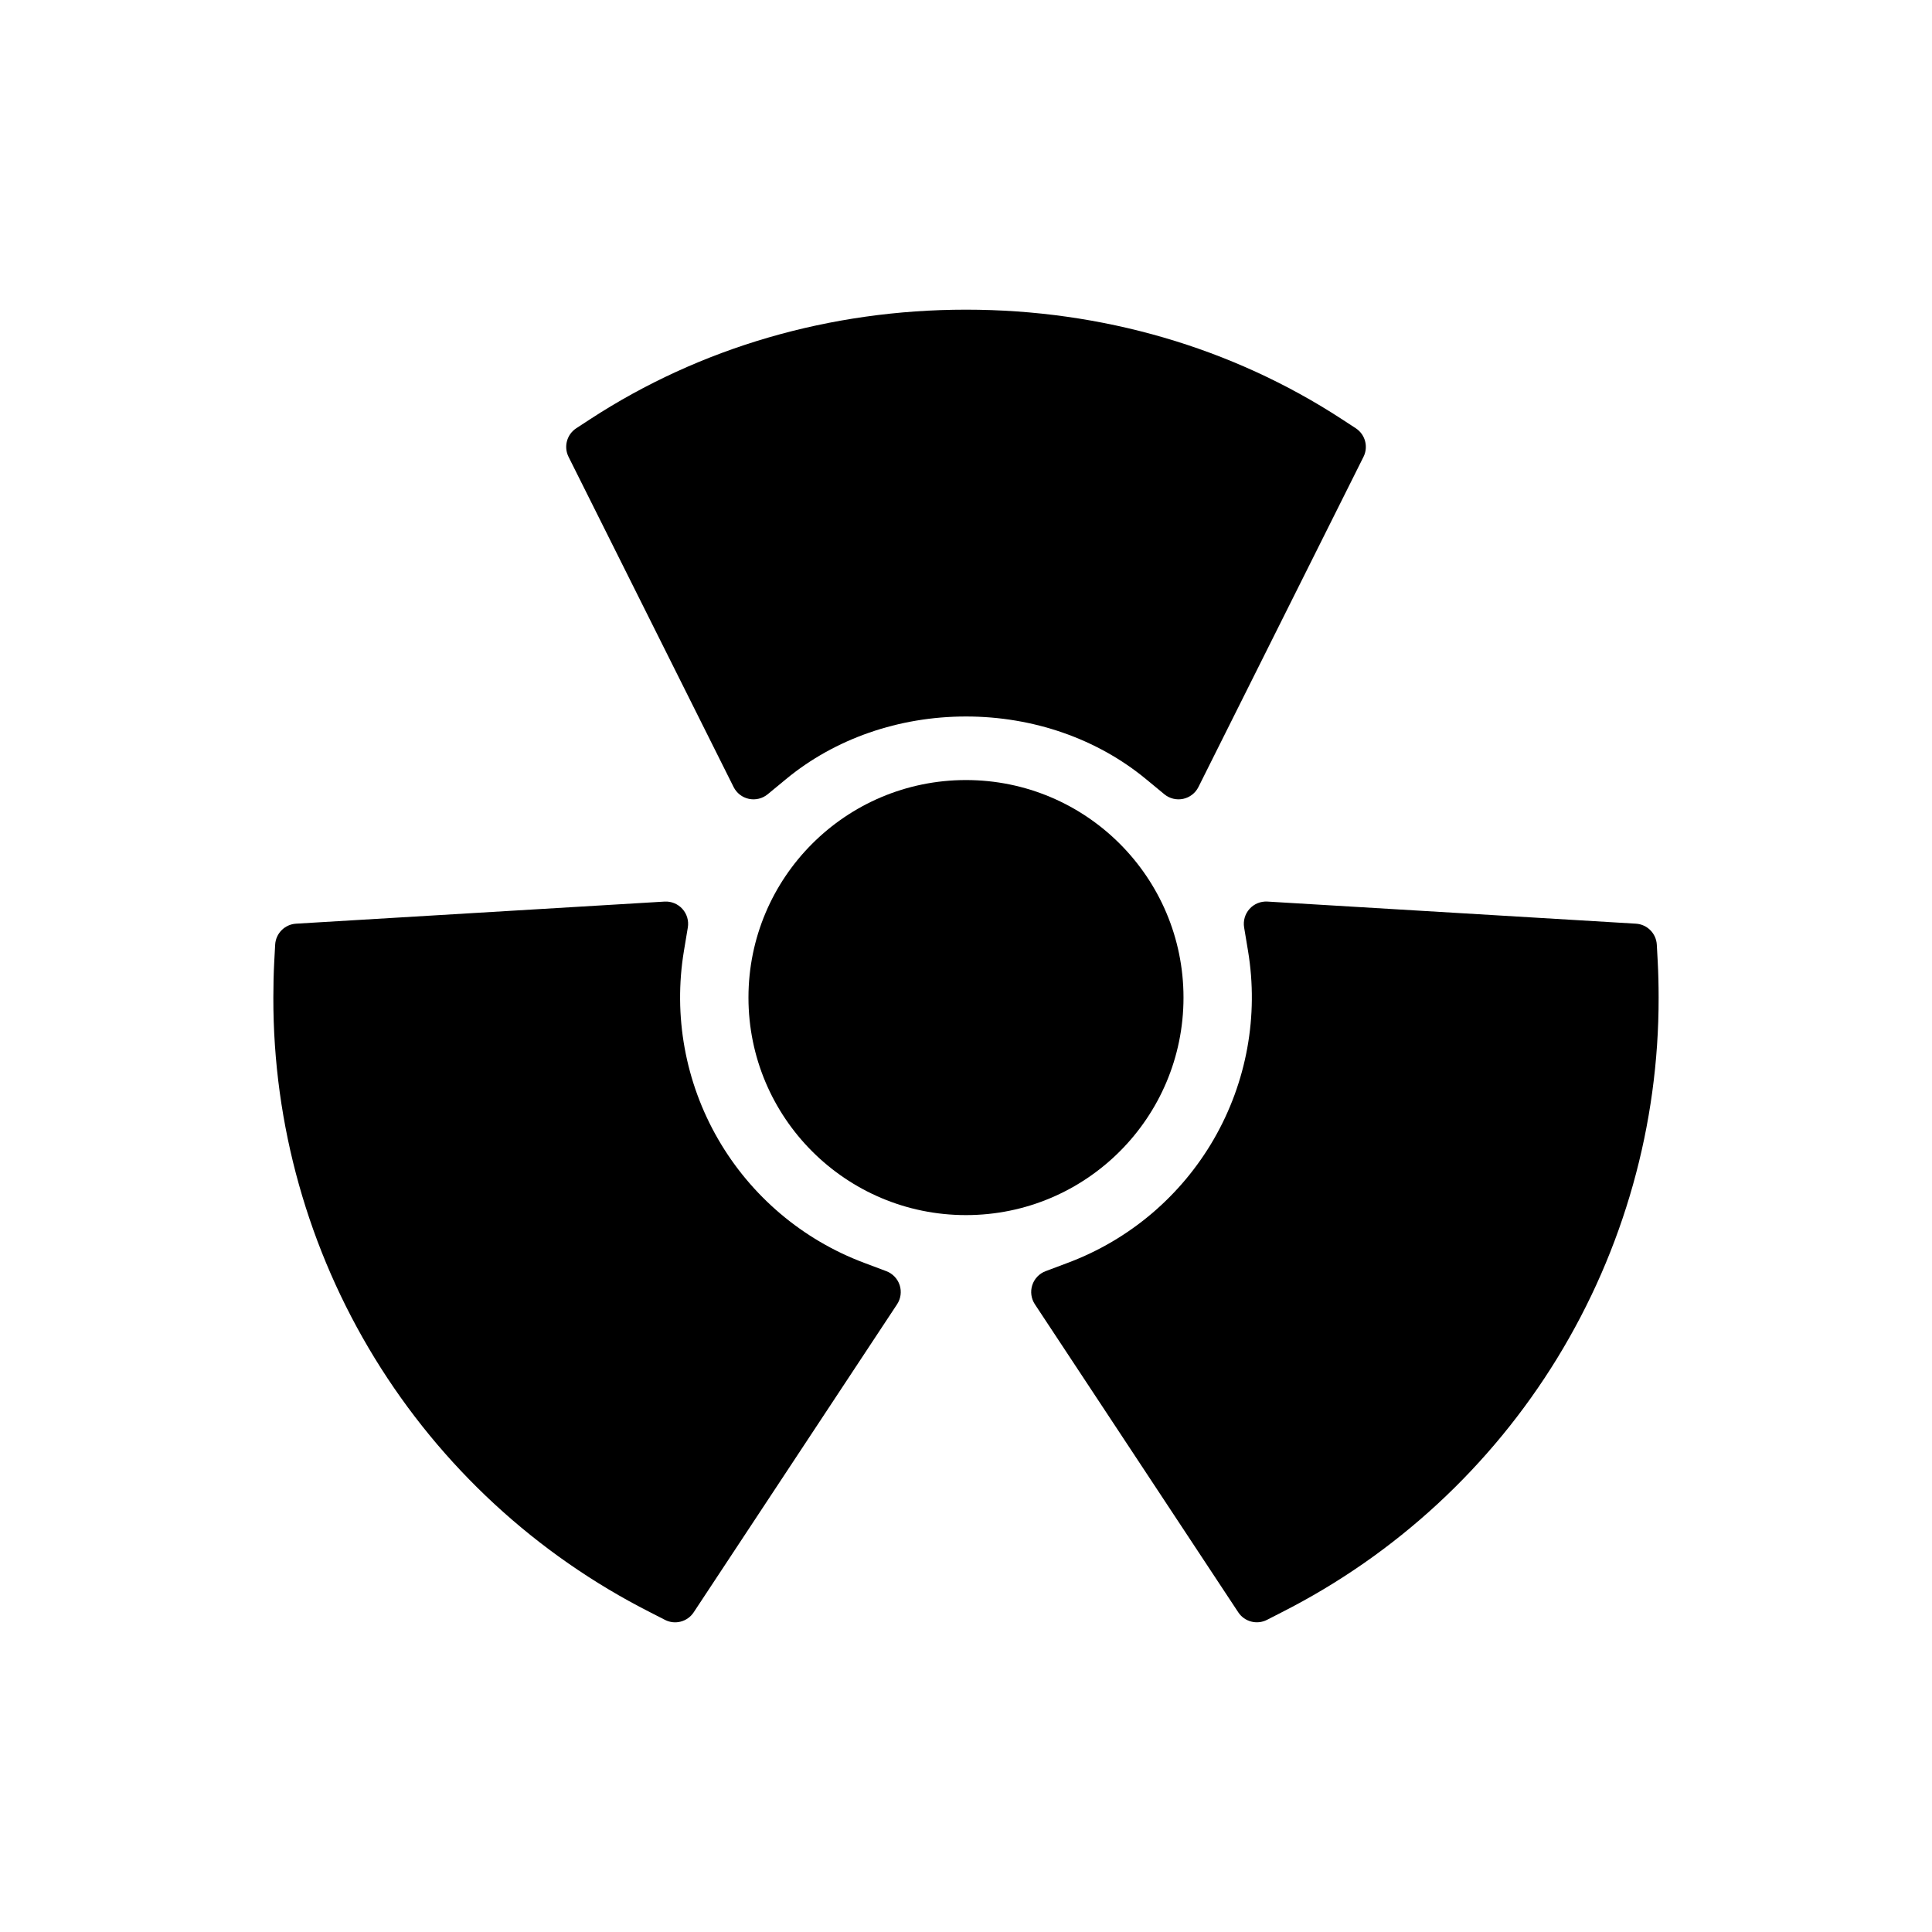
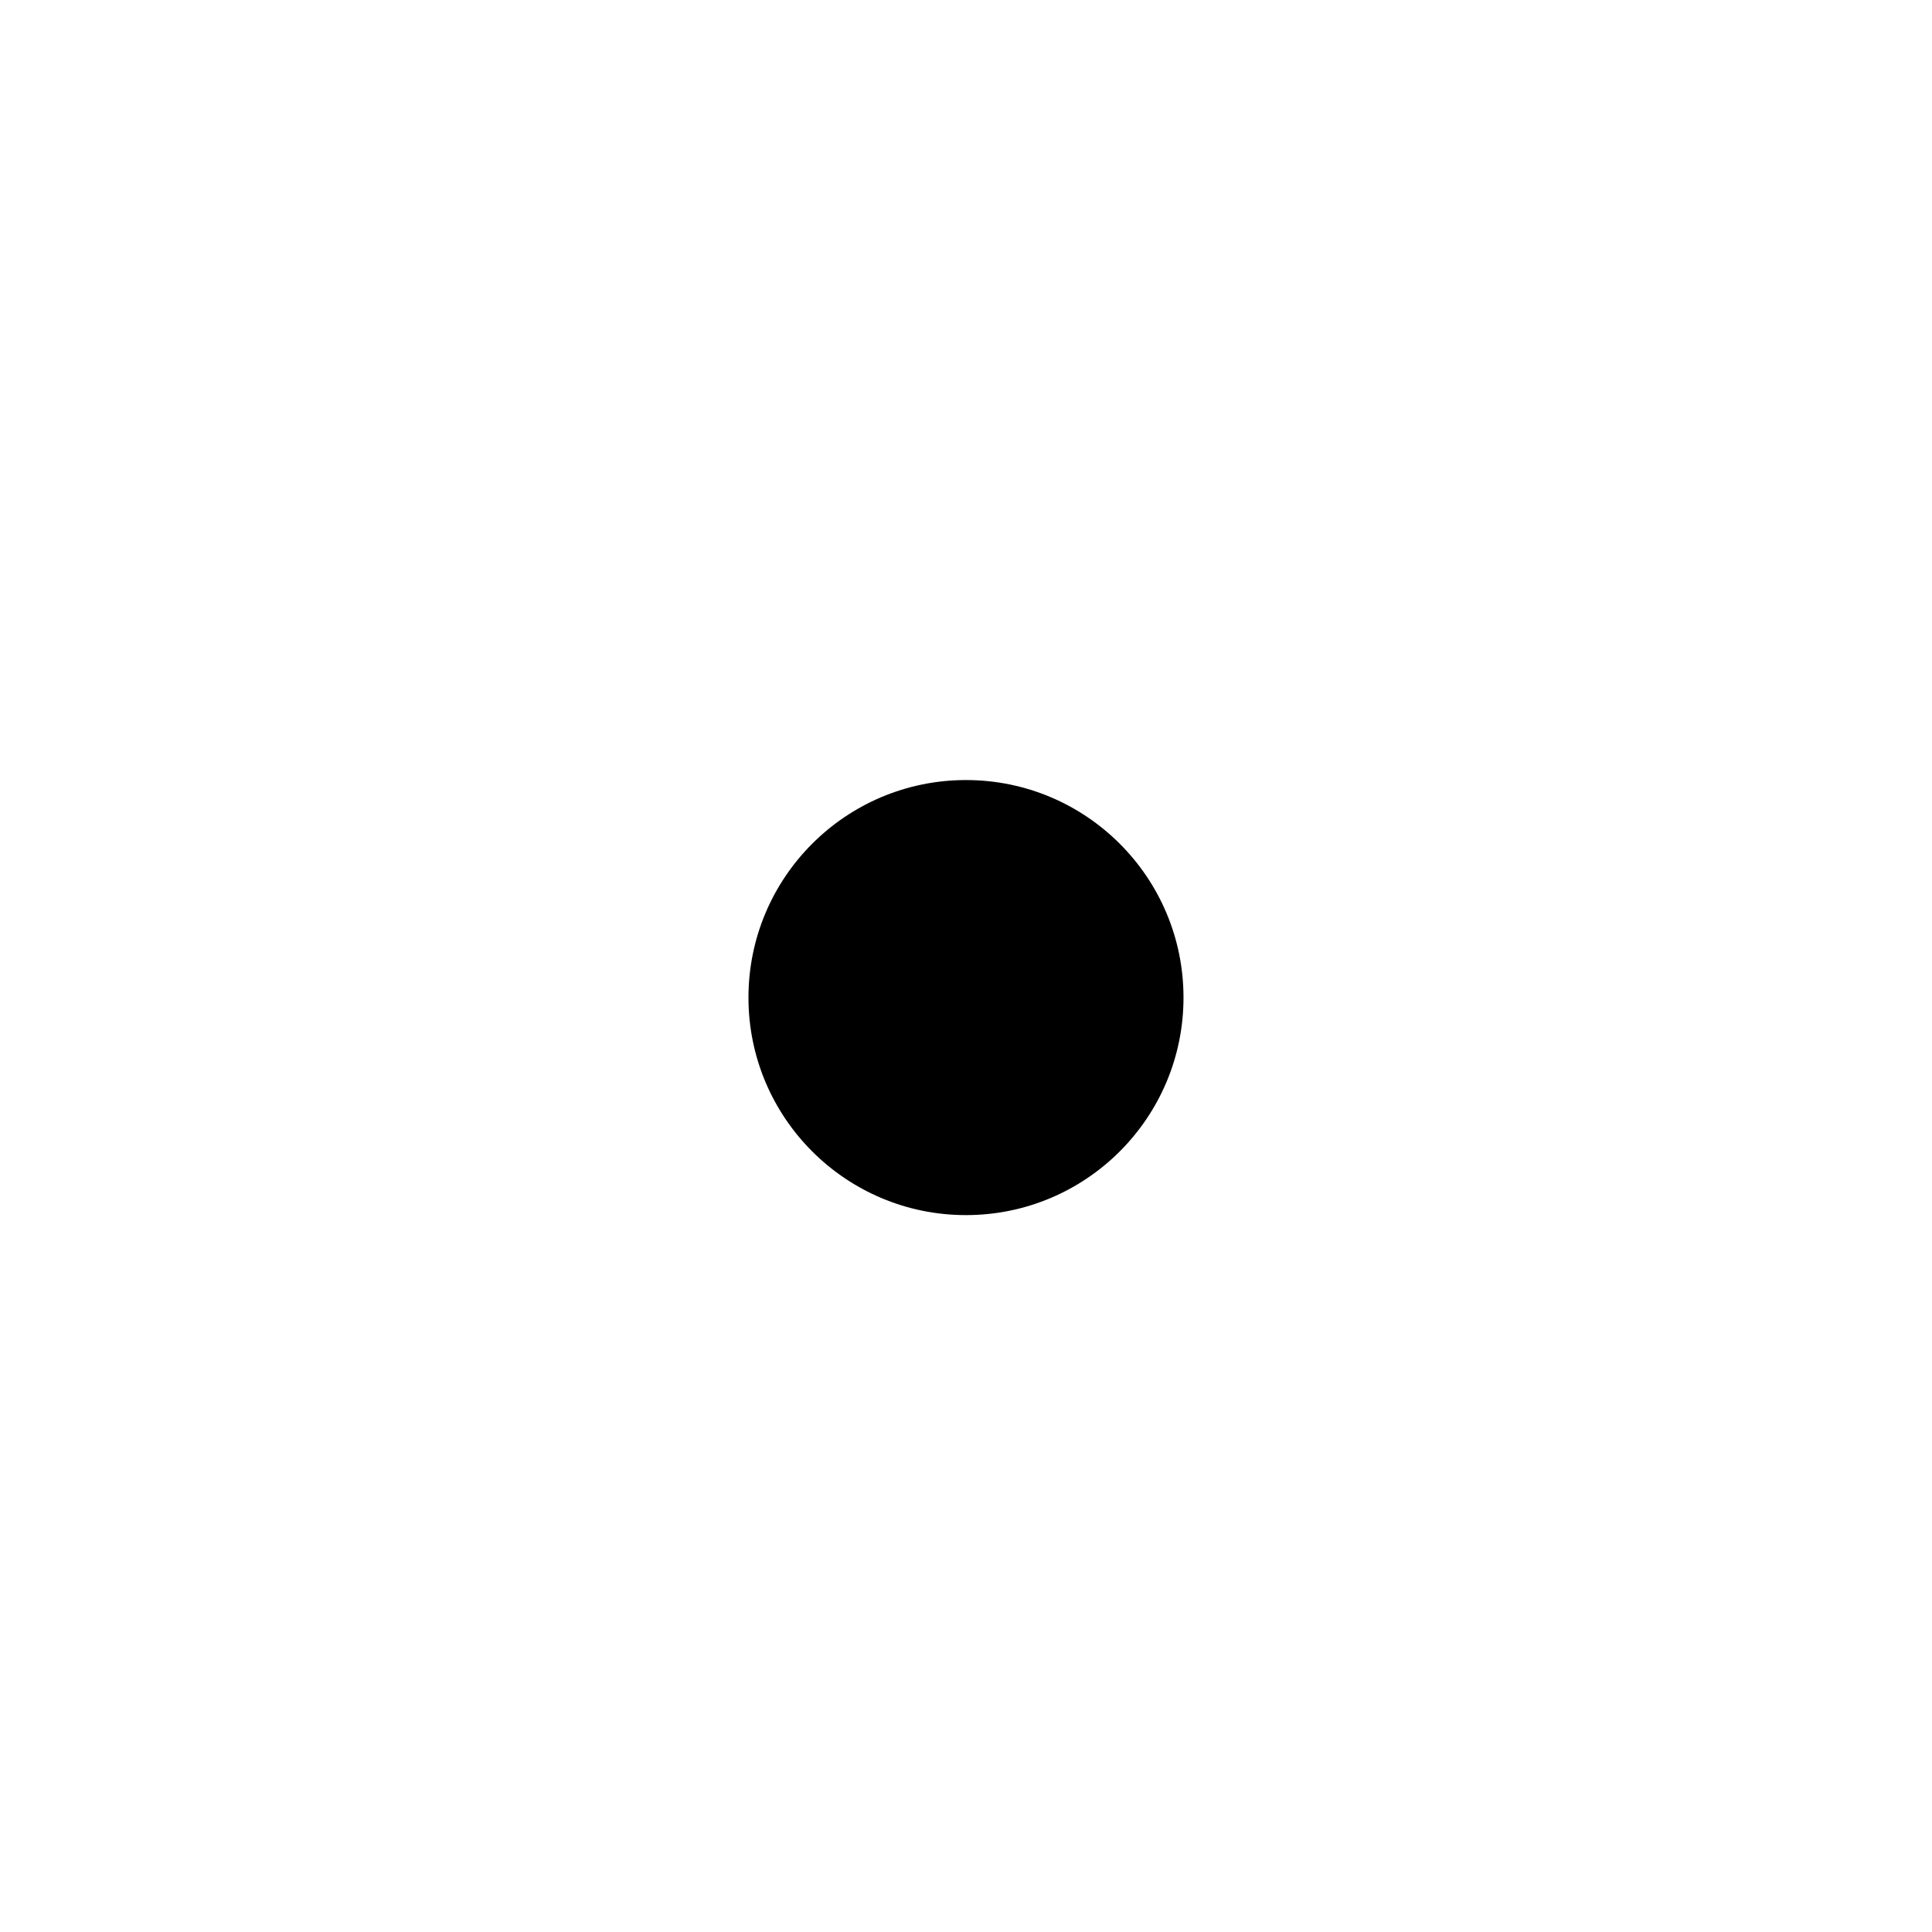
<svg xmlns="http://www.w3.org/2000/svg" fill="#000000" width="800px" height="800px" version="1.1" viewBox="144 144 512 512">
  <g>
    <path d="m457.64 408.37c0 31.836-25.809 57.645-57.645 57.645s-57.645-25.809-57.645-57.645c0-31.84 25.809-57.648 57.645-57.648s57.645 25.809 57.645 57.648" />
-     <path d="m316.22 571.23 3.996 2.047v0.004c2.68 1.375 5.965 0.512 7.621-2.004l53.898-81.625c0.988-1.5 1.242-3.367 0.688-5.078-0.559-1.707-1.859-3.07-3.543-3.703l-5.891-2.215c-16.305-6.113-29.98-17.699-38.688-32.777s-11.906-32.711-9.051-49.887l1.031-6.199c0.297-1.773-0.234-3.582-1.434-4.918-1.203-1.336-2.949-2.051-4.742-1.945l-97.645 5.856c-2.996 0.18-5.379 2.578-5.539 5.574l-0.242 4.477c-0.16 3-0.238 6.203-0.238 9.527v0.004c-0.059 33.719 9.238 66.793 26.852 95.543 17.613 28.754 42.859 52.059 72.926 67.32z" />
-     <path d="m475.14 384.87c-1.203 1.336-1.73 3.148-1.434 4.922l1.031 6.199c2.856 17.176-0.348 34.809-9.055 49.891-8.707 15.078-22.383 26.664-38.688 32.773l-5.887 2.215c-1.684 0.629-2.984 1.992-3.543 3.703-0.555 1.707-0.301 3.574 0.688 5.074l53.898 81.625c1.66 2.512 4.941 3.375 7.621 2.004l3.996-2.047h-0.004c30.07-15.262 55.312-38.566 72.93-67.316 17.617-28.754 26.914-61.828 26.859-95.547 0-3.32-0.082-6.523-0.238-9.527l-0.242-4.477c-0.164-3-2.547-5.398-5.543-5.578l-97.648-5.859c-1.793-0.105-3.539 0.609-4.742 1.945z" />
-     <path d="m338.41 352.57c0.805 1.609 2.297 2.766 4.059 3.137 1.758 0.371 3.594-0.078 4.981-1.223l4.856-4.008c12.961-10.703 29.898-16.598 47.699-16.598 17.797 0 34.734 5.894 47.699 16.598l4.856 4.008h-0.004c1.391 1.145 3.223 1.594 4.981 1.223 1.762-0.371 3.254-1.527 4.059-3.137l43.742-87.5c1.344-2.684 0.457-5.945-2.055-7.582l-3.754-2.449c-29.094-18.953-63.512-28.973-99.523-28.973-36.016 0-70.434 10.02-99.535 28.977l-3.746 2.445c-2.512 1.637-3.394 4.898-2.055 7.582z" />
  </g>
</svg>